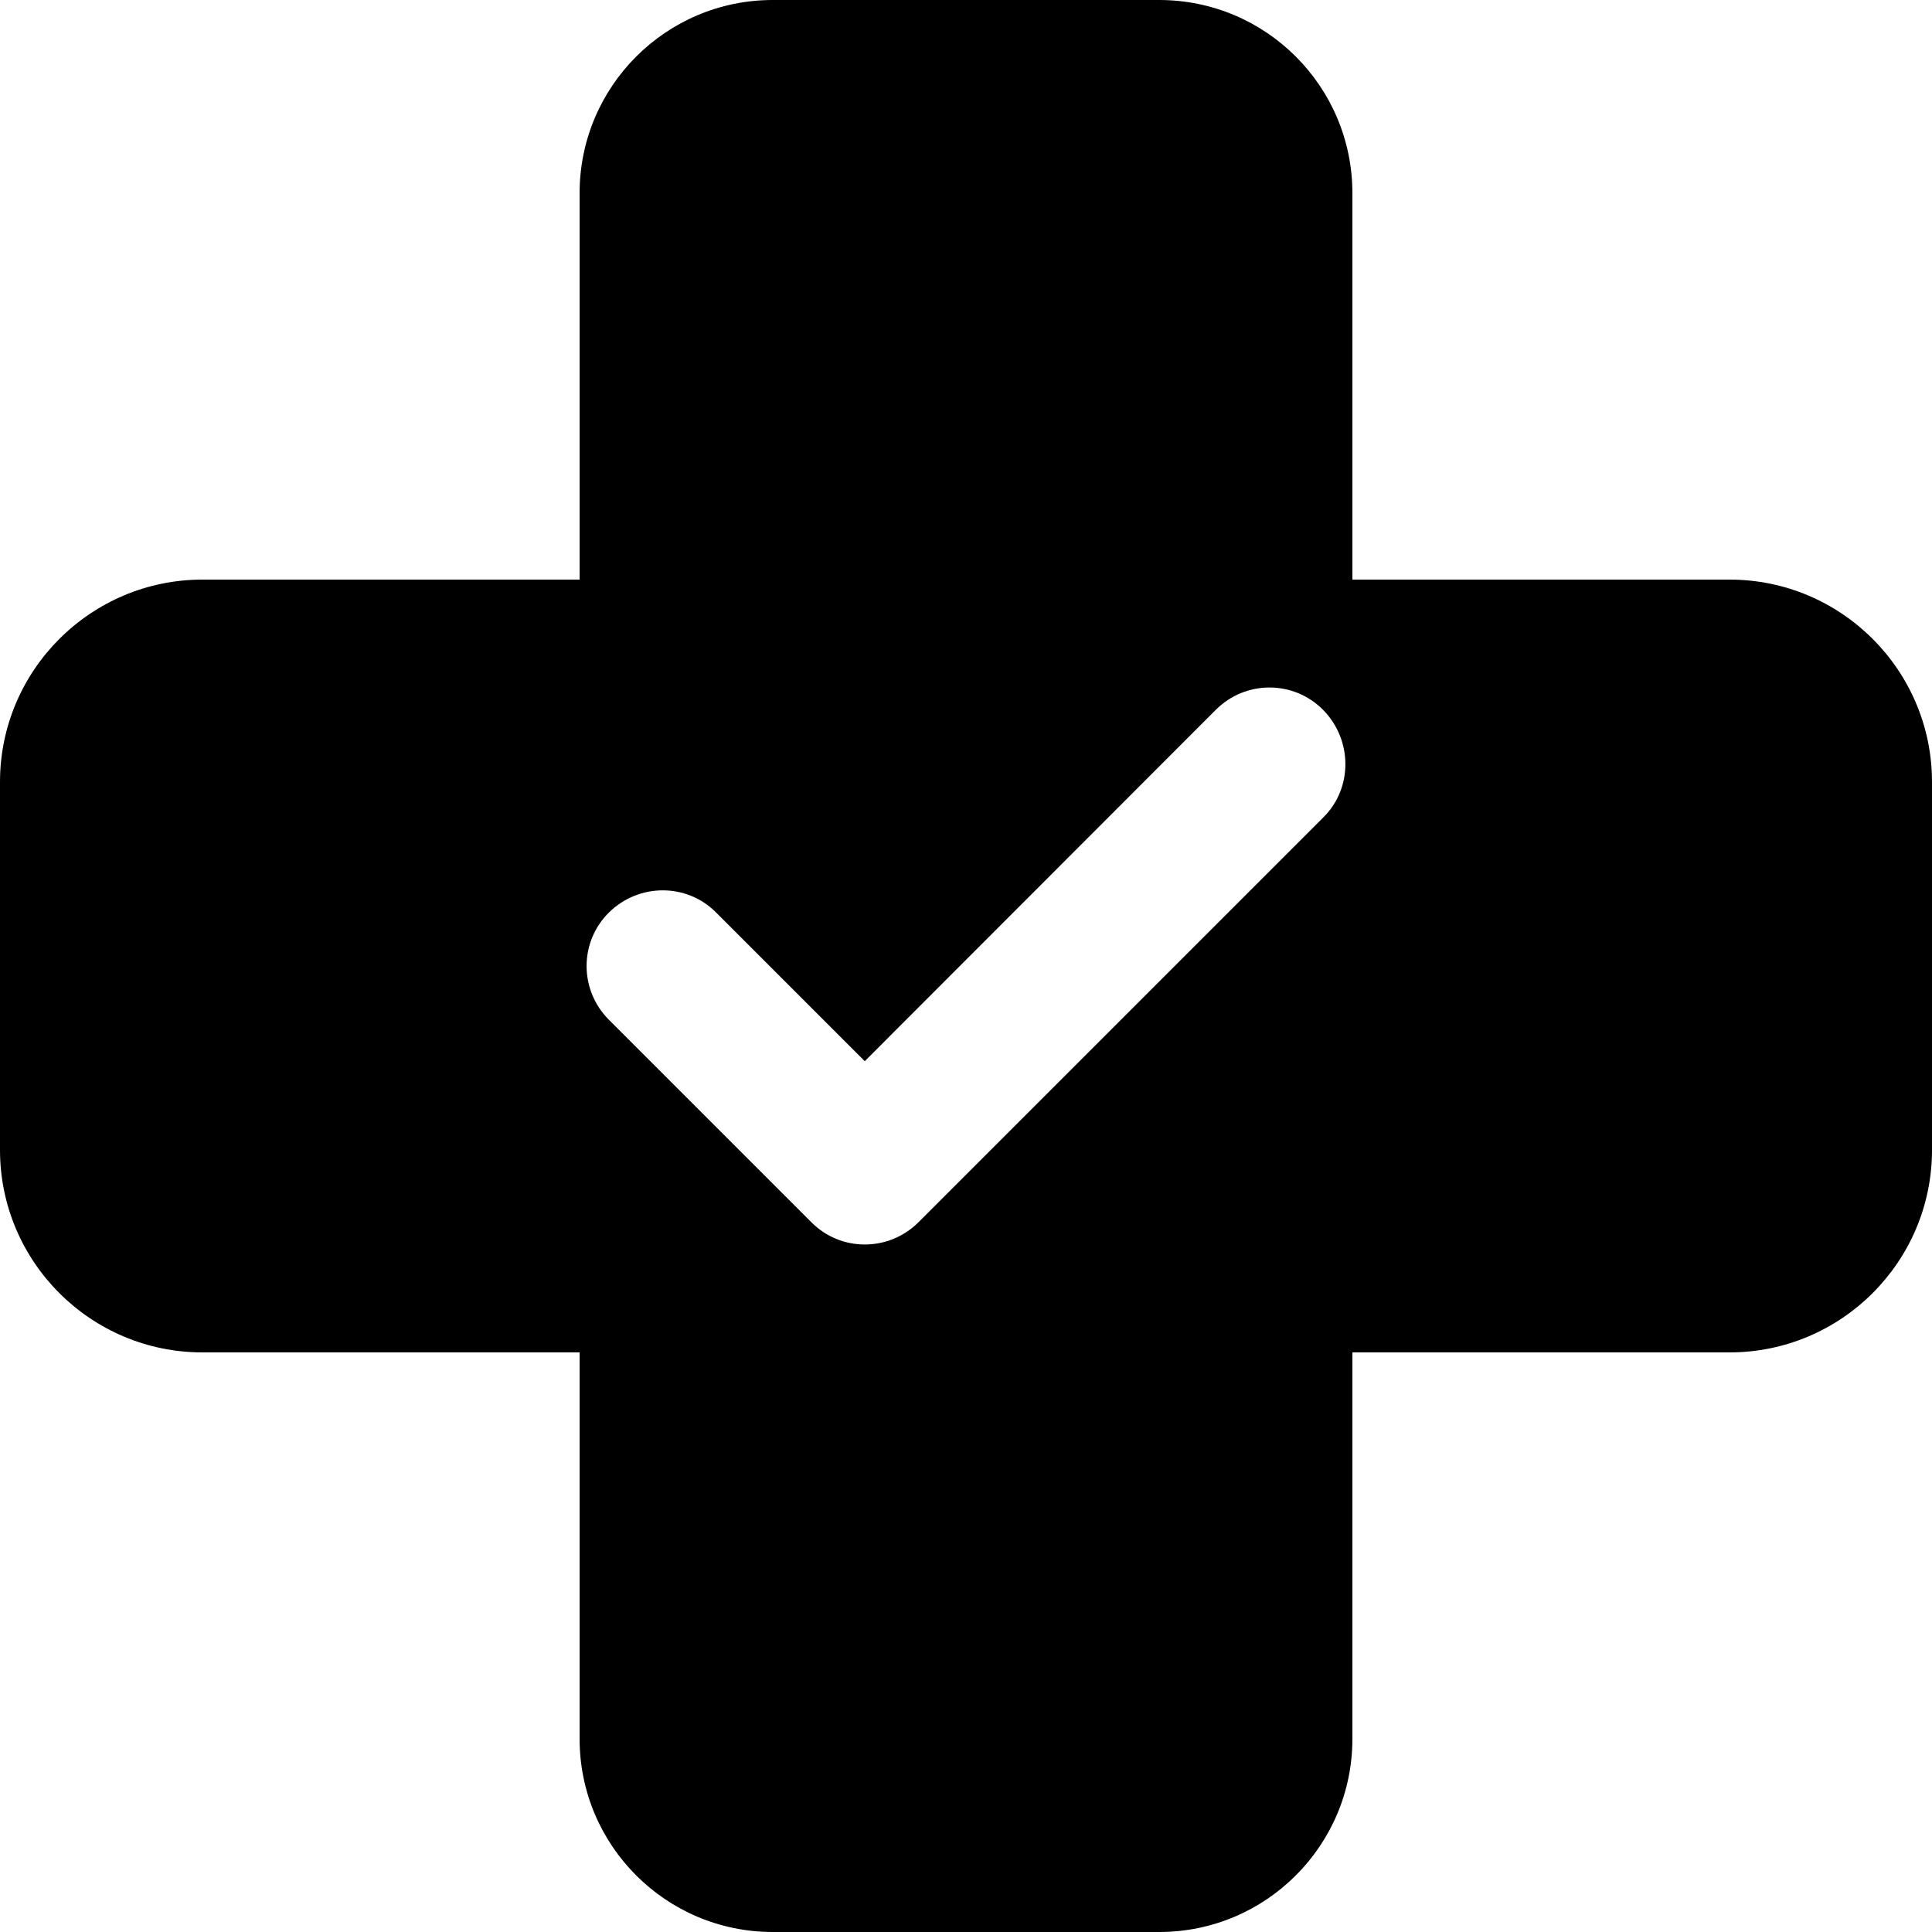
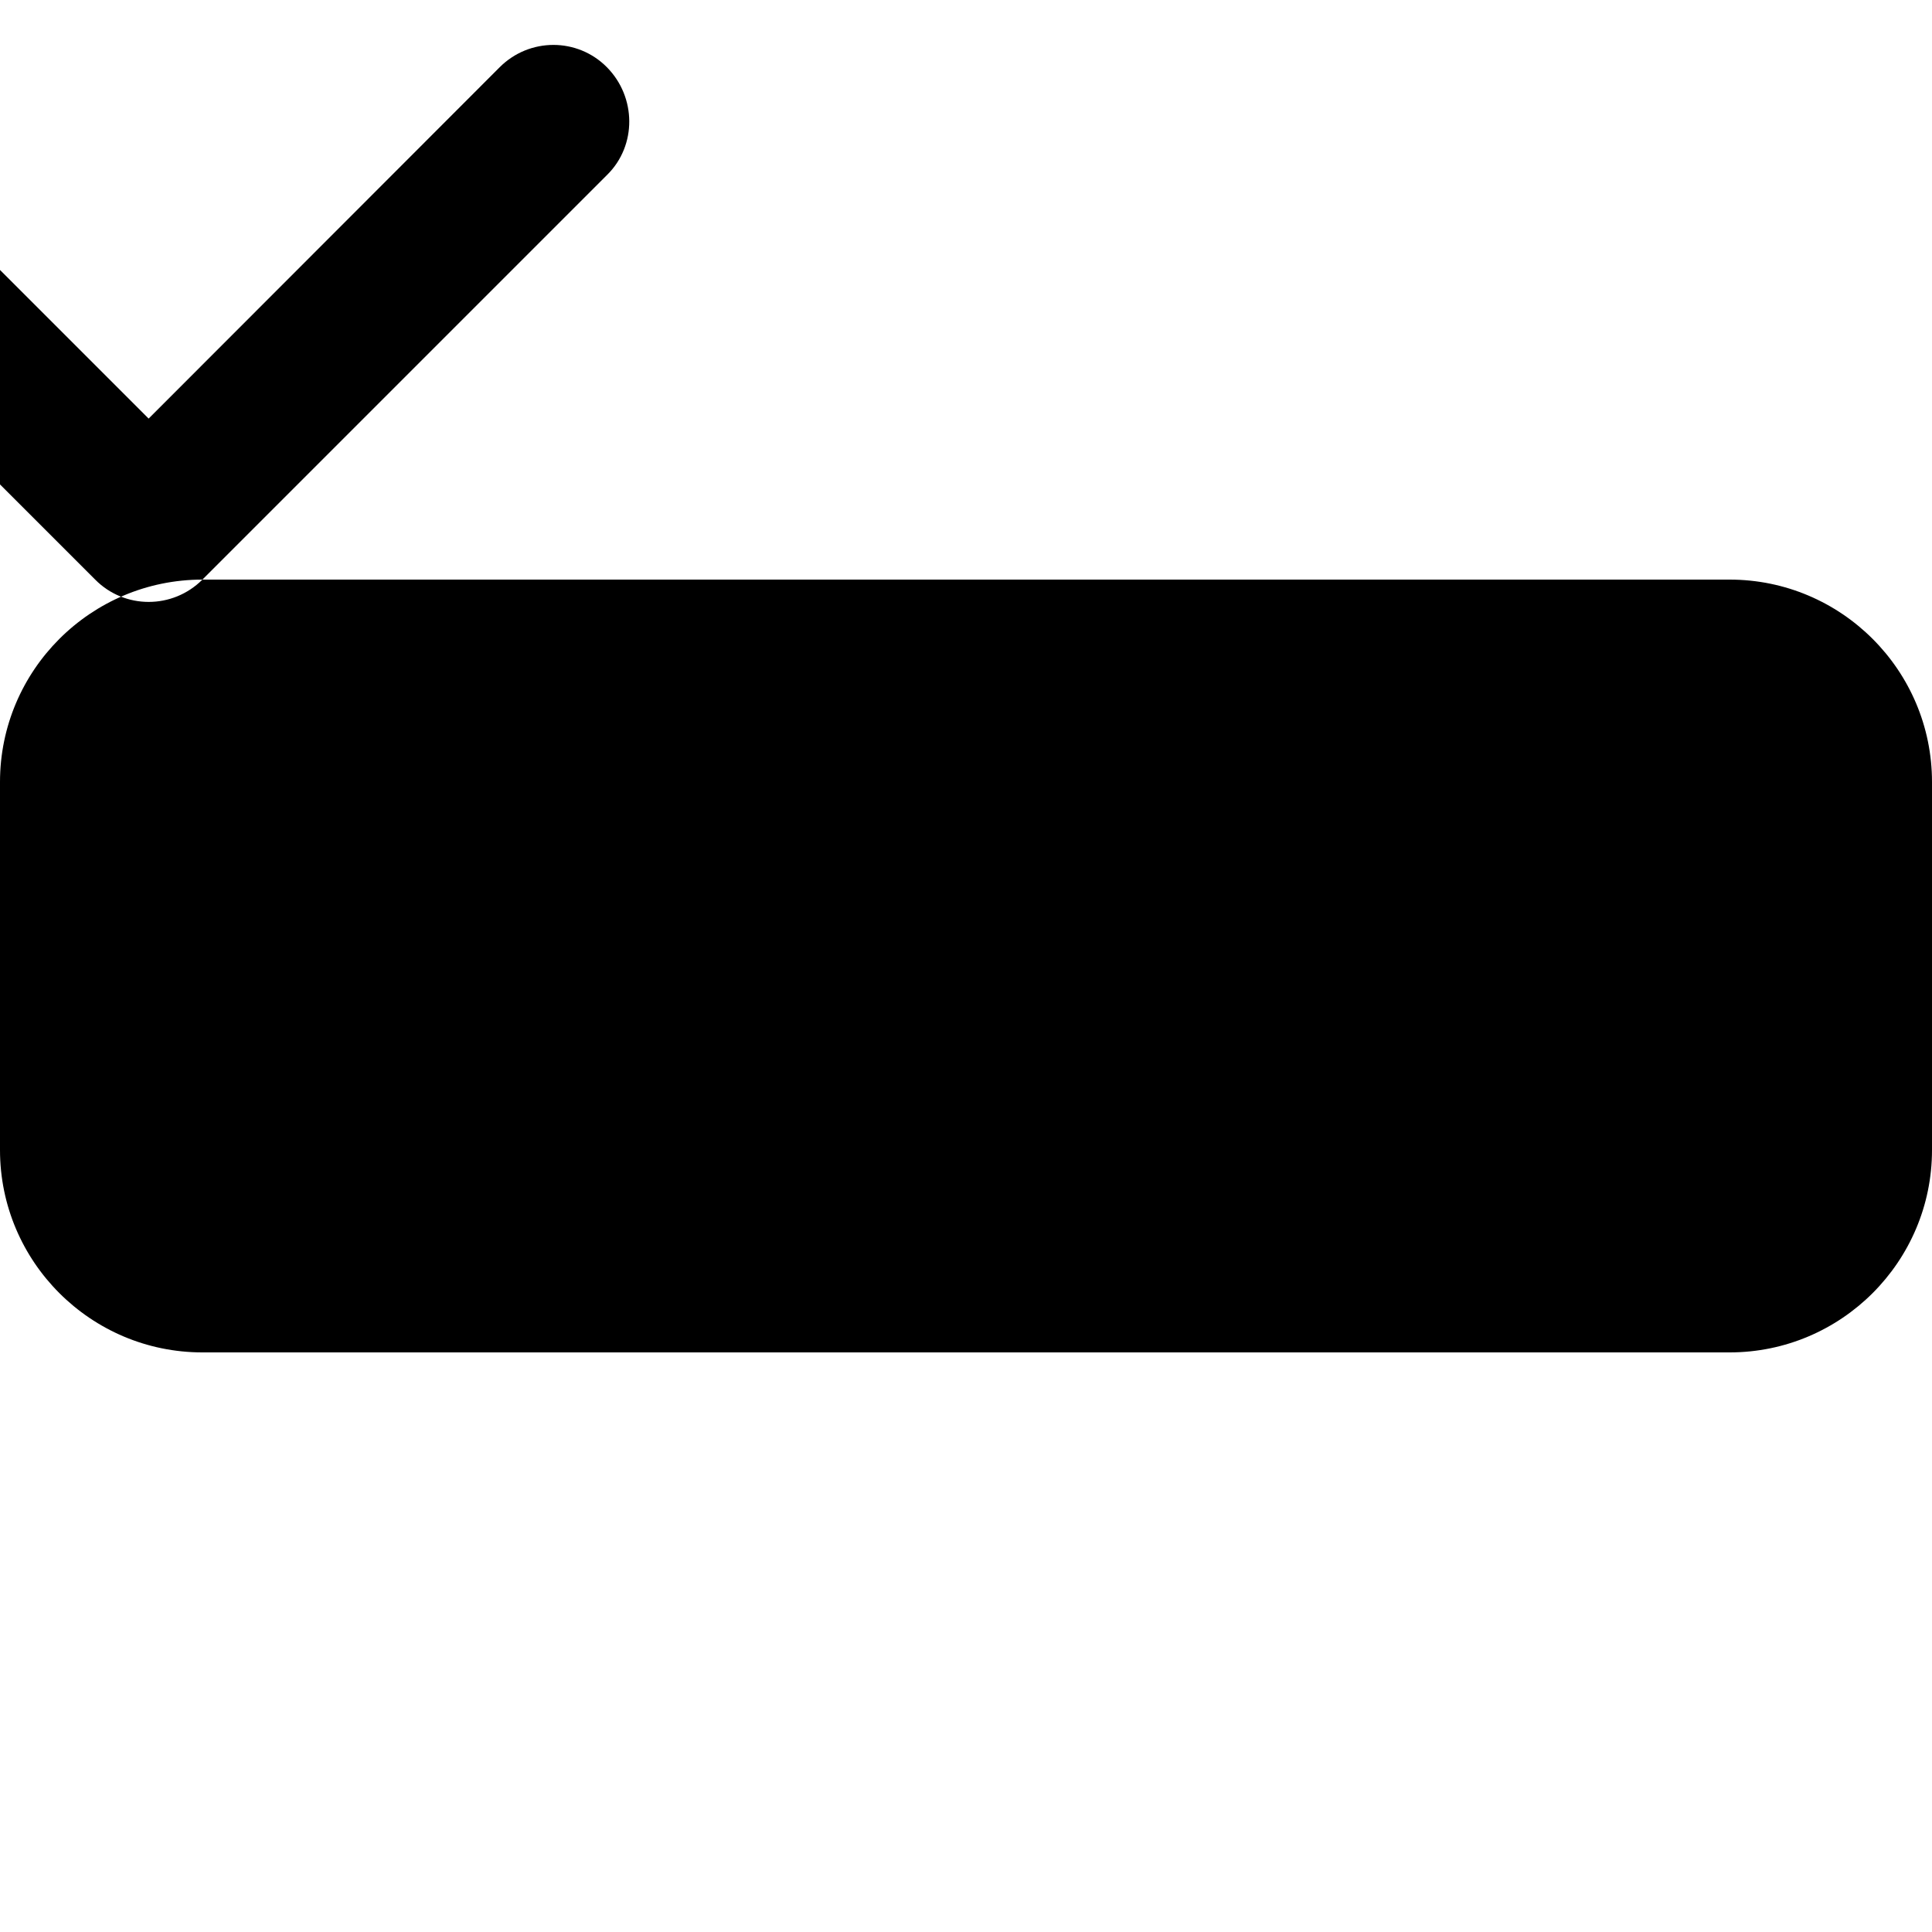
<svg xmlns="http://www.w3.org/2000/svg" width="30" viewBox="0 0 30 30" height="30" fill="none">
  <clipPath id="a">
    <path d="m0 0h30v30h-30z" />
  </clipPath>
  <g fill="#000" clip-path="url(#a)">
-     <path d="m3.143 9c-1.733 0-3.143 1.409-3.143 3.143v5.714c0 1.734 1.409 3.143 3.143 3.143h23.714c1.734 0 3.143-1.409 3.143-3.143v-5.714c0-1.734-1.409-3.143-3.143-3.143h-5.857-12zm17.406 3.692-6.286 6.286c-.462.462-1.208.462-1.665 0l-3.143-3.143c-.462-.462-.462-1.208 0-1.665.462-.457 1.208-.462 1.665 0l2.308 2.308 5.451-5.456c.462-.462 1.208-.462 1.665 0s.467 1.213.005 1.67z" />
-     <path d="m21 21v6c0 1.657-1.343 3-3 3h-6c-1.657 0-3-1.343-3-3v-6z" />
-     <path d="m21 9h-12v-6c0-1.657 1.343-3 3-3h6c1.657 0 3 1.343 3 3z" />
+     <path d="m3.143 9c-1.733 0-3.143 1.409-3.143 3.143v5.714c0 1.734 1.409 3.143 3.143 3.143h23.714c1.734 0 3.143-1.409 3.143-3.143v-5.714c0-1.734-1.409-3.143-3.143-3.143h-5.857-12zc-.462.462-1.208.462-1.665 0l-3.143-3.143c-.462-.462-.462-1.208 0-1.665.462-.457 1.208-.462 1.665 0l2.308 2.308 5.451-5.456c.462-.462 1.208-.462 1.665 0s.467 1.213.005 1.67z" />
  </g>
</svg>